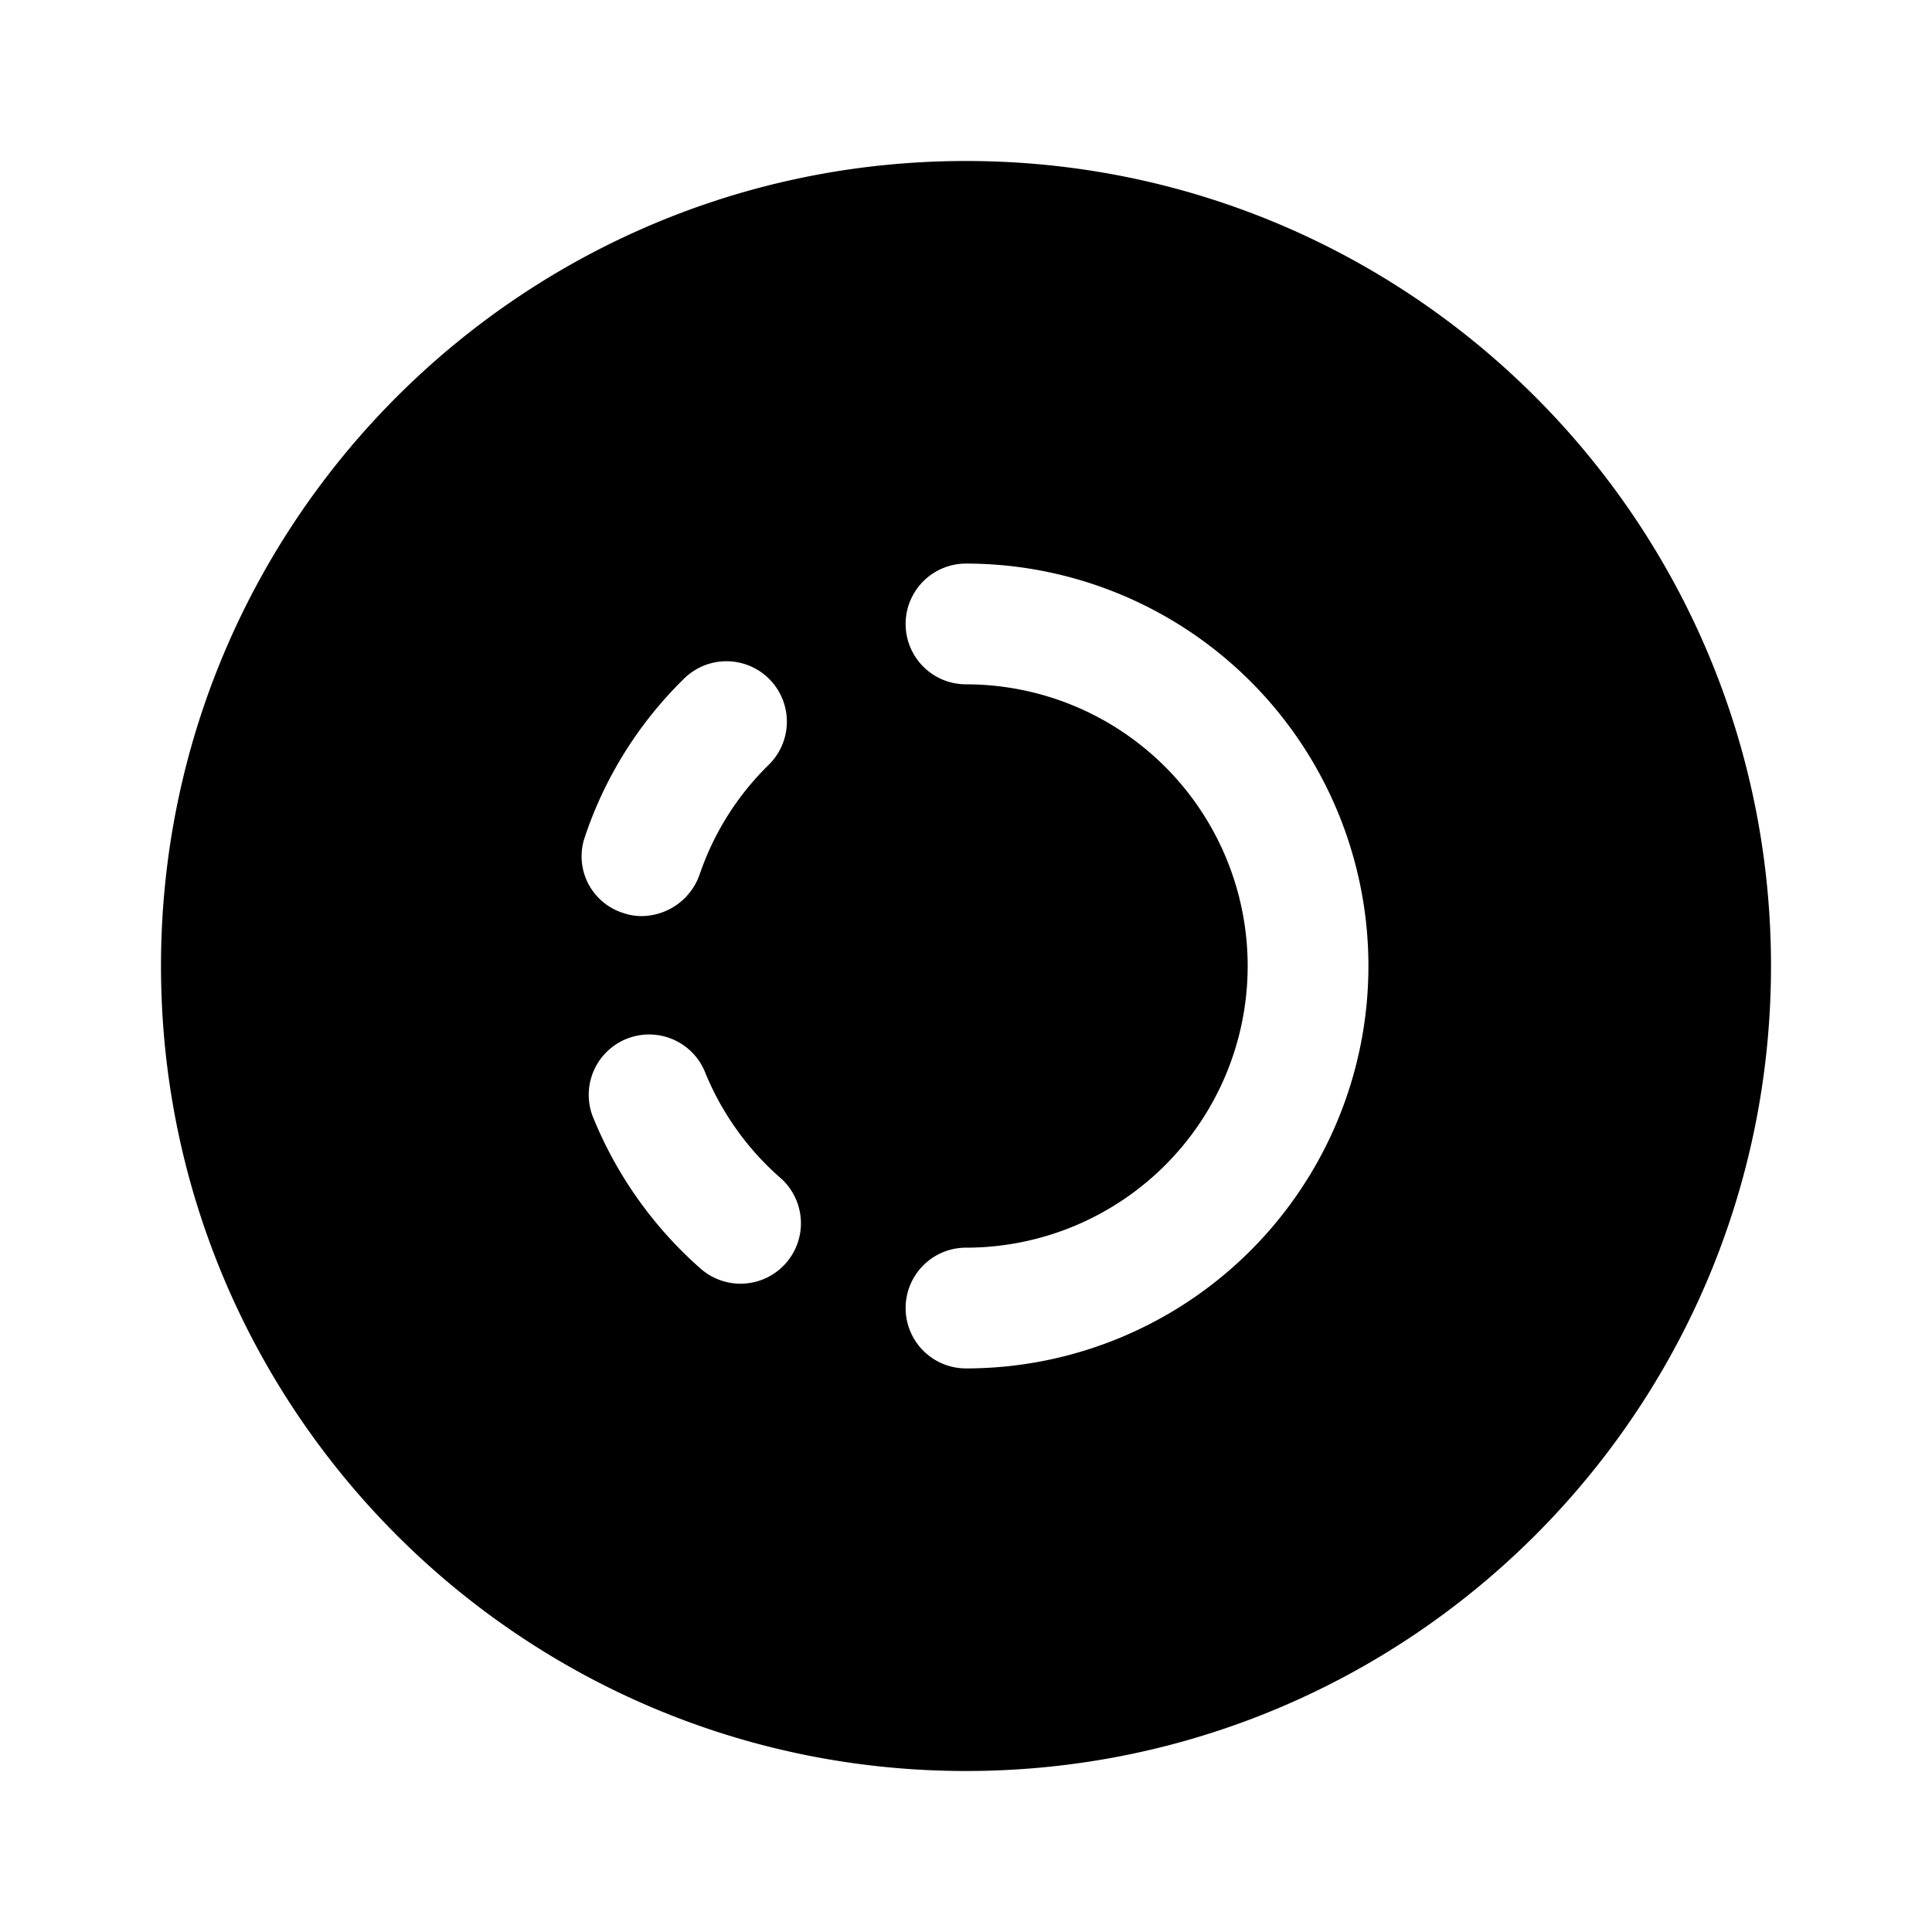
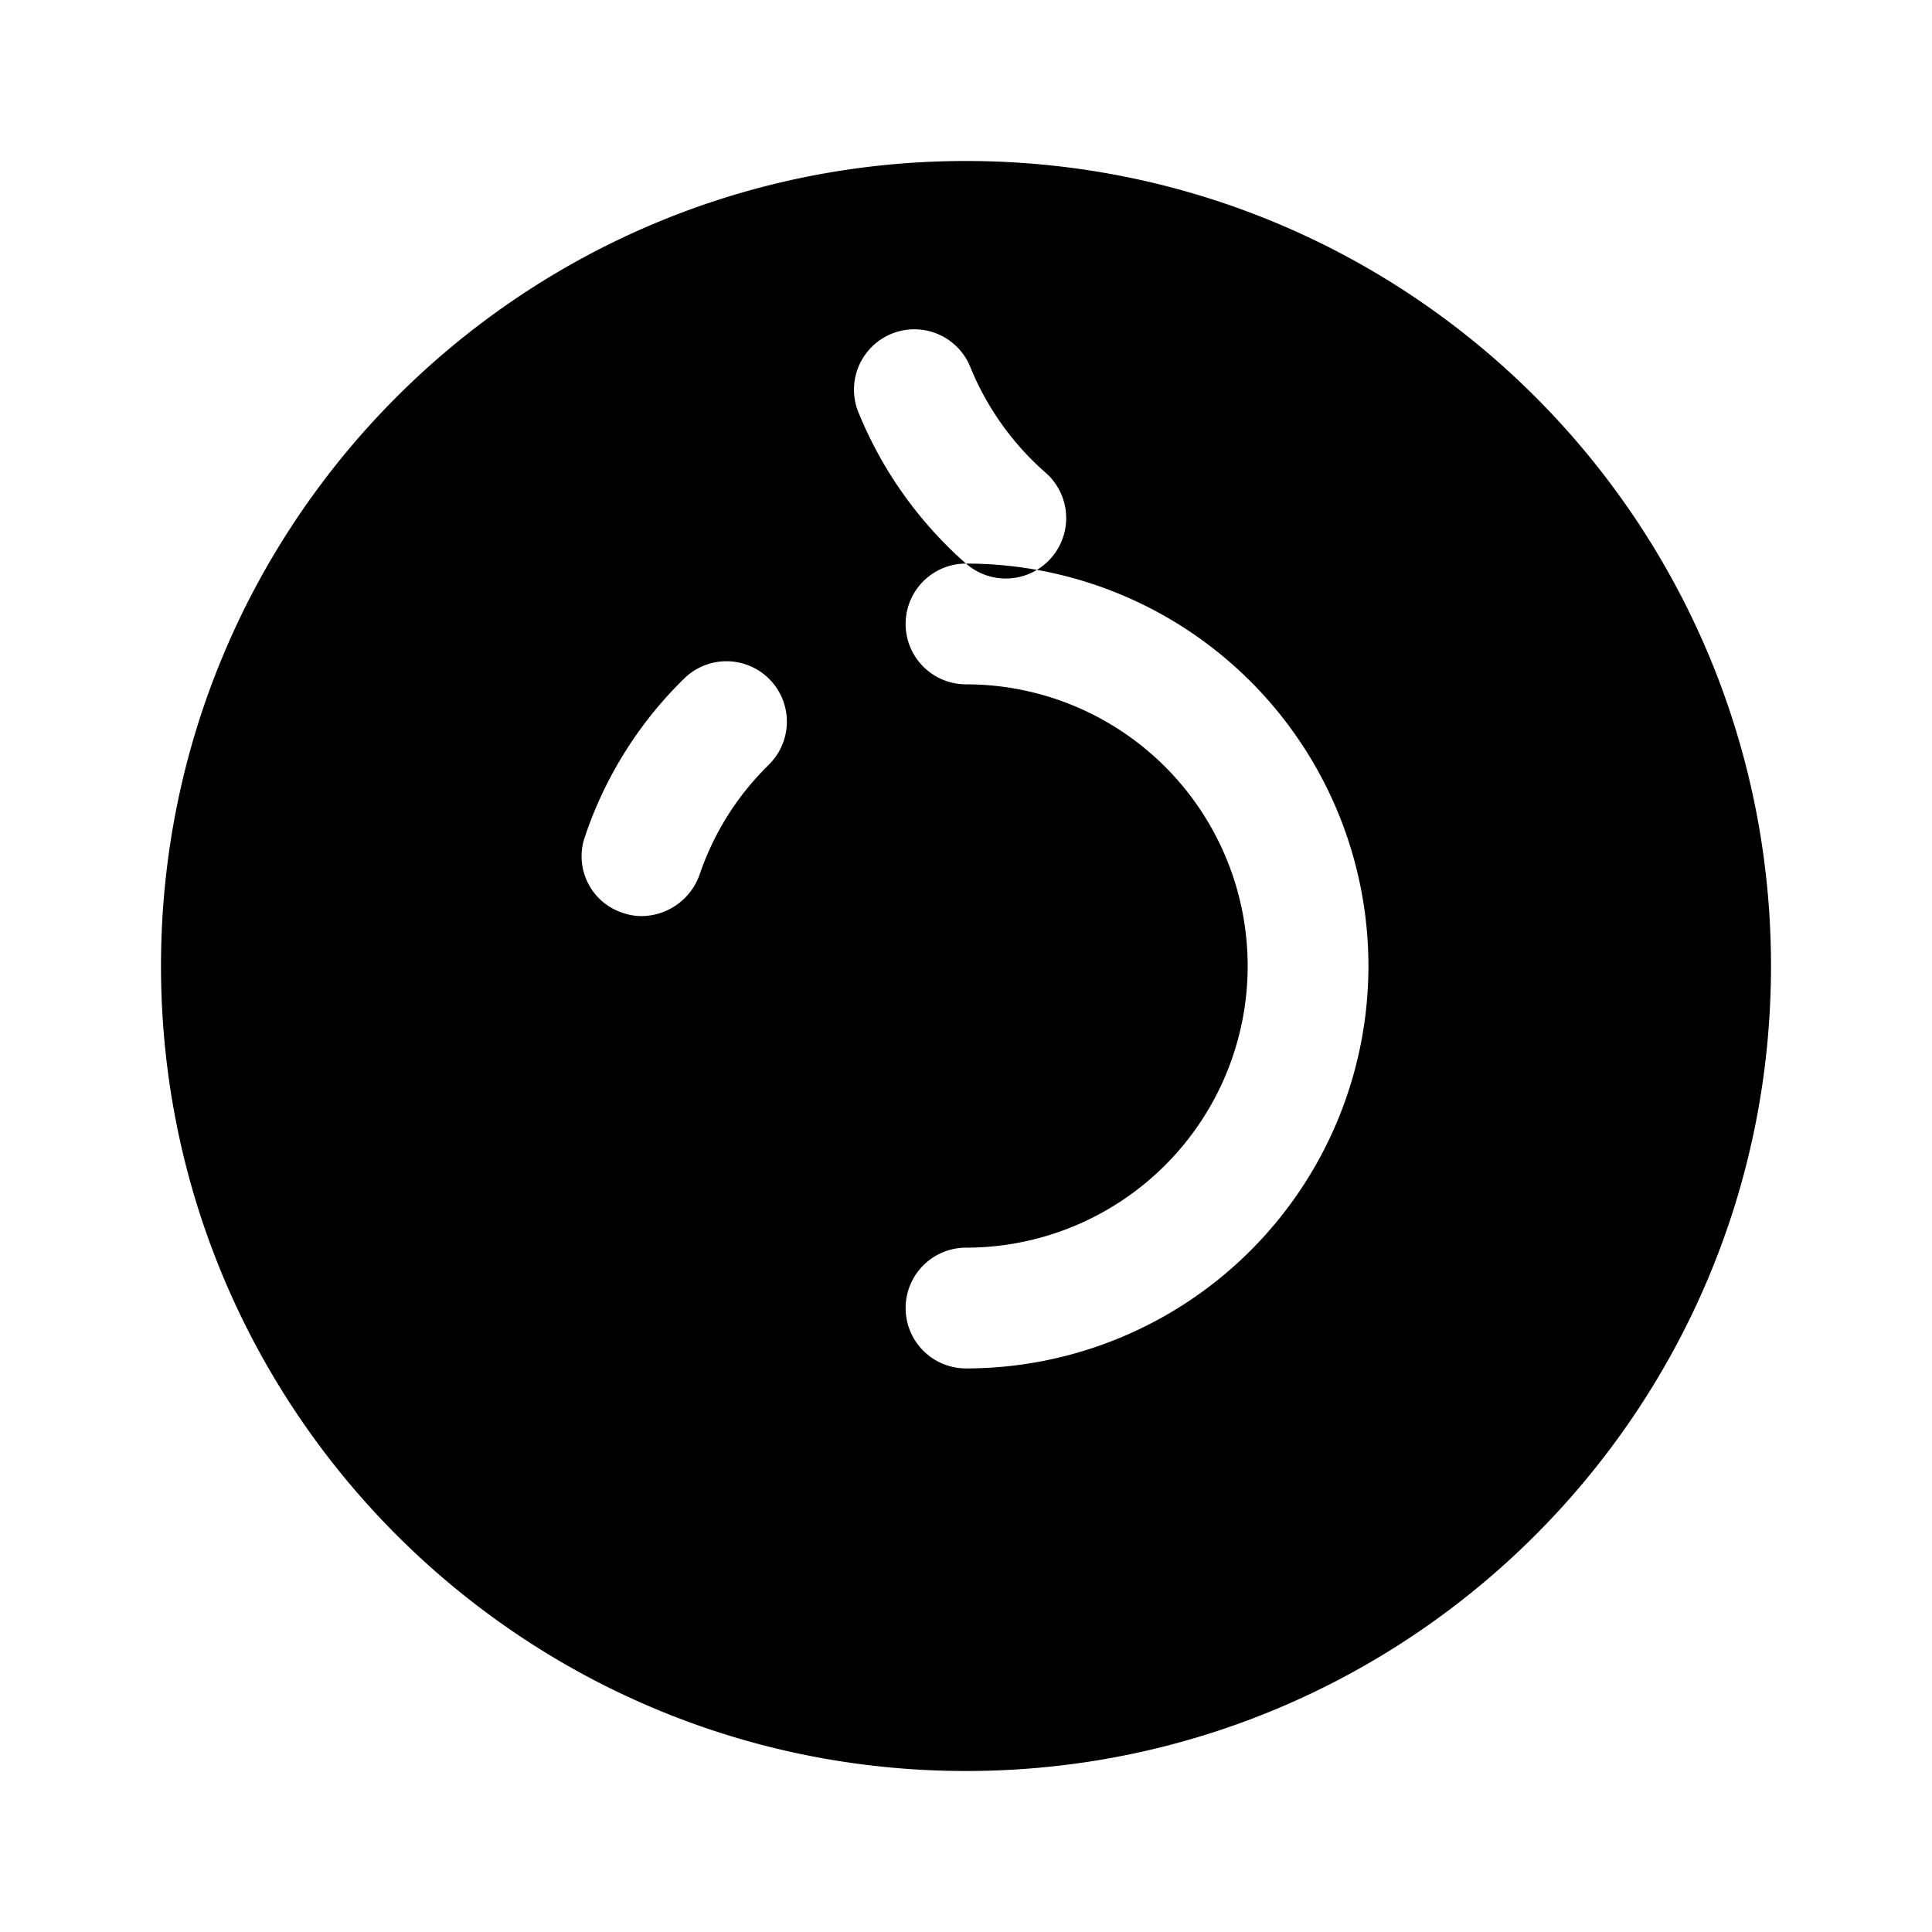
<svg xmlns="http://www.w3.org/2000/svg" width="24" height="24" fill="currentColor">
-   <path d="M12 22c5.523 0 10-4.477 10-10S17.523 2 12 2 2 6.477 2 12s4.477 10 10 10Zm0-14.999a4.999 4.999 0 1 1 0 9.998.75.75 0 0 1 0-1.5 3.499 3.499 0 1 0 0-6.998.75.75 0 0 1 0-1.5Zm-3.295 8.76a5.02 5.02 0 0 1-1.346-1.903.75.75 0 0 1 1.392-.557c.204.51.53.97.942 1.33a.75.75 0 0 1-.988 1.13ZM7.97 11.38a.7.7 0 0 1-.233-.04.738.738 0 0 1-.475-.934l.007-.02.006-.018A4.944 4.944 0 0 1 8.5 8.428a.75.75 0 1 1 1.049 1.073c-.39.383-.679.84-.858 1.362a.77.77 0 0 1-.72.517Z" />
+   <path d="M12 22c5.523 0 10-4.477 10-10S17.523 2 12 2 2 6.477 2 12s4.477 10 10 10Zm0-14.999a4.999 4.999 0 1 1 0 9.998.75.75 0 0 1 0-1.5 3.499 3.499 0 1 0 0-6.998.75.75 0 0 1 0-1.5Za5.02 5.02 0 0 1-1.346-1.903.75.75 0 0 1 1.392-.557c.204.51.53.97.942 1.33a.75.75 0 0 1-.988 1.13ZM7.97 11.38a.7.7 0 0 1-.233-.04.738.738 0 0 1-.475-.934l.007-.02.006-.018A4.944 4.944 0 0 1 8.5 8.428a.75.75 0 1 1 1.049 1.073c-.39.383-.679.84-.858 1.362a.77.77 0 0 1-.72.517Z" />
</svg>